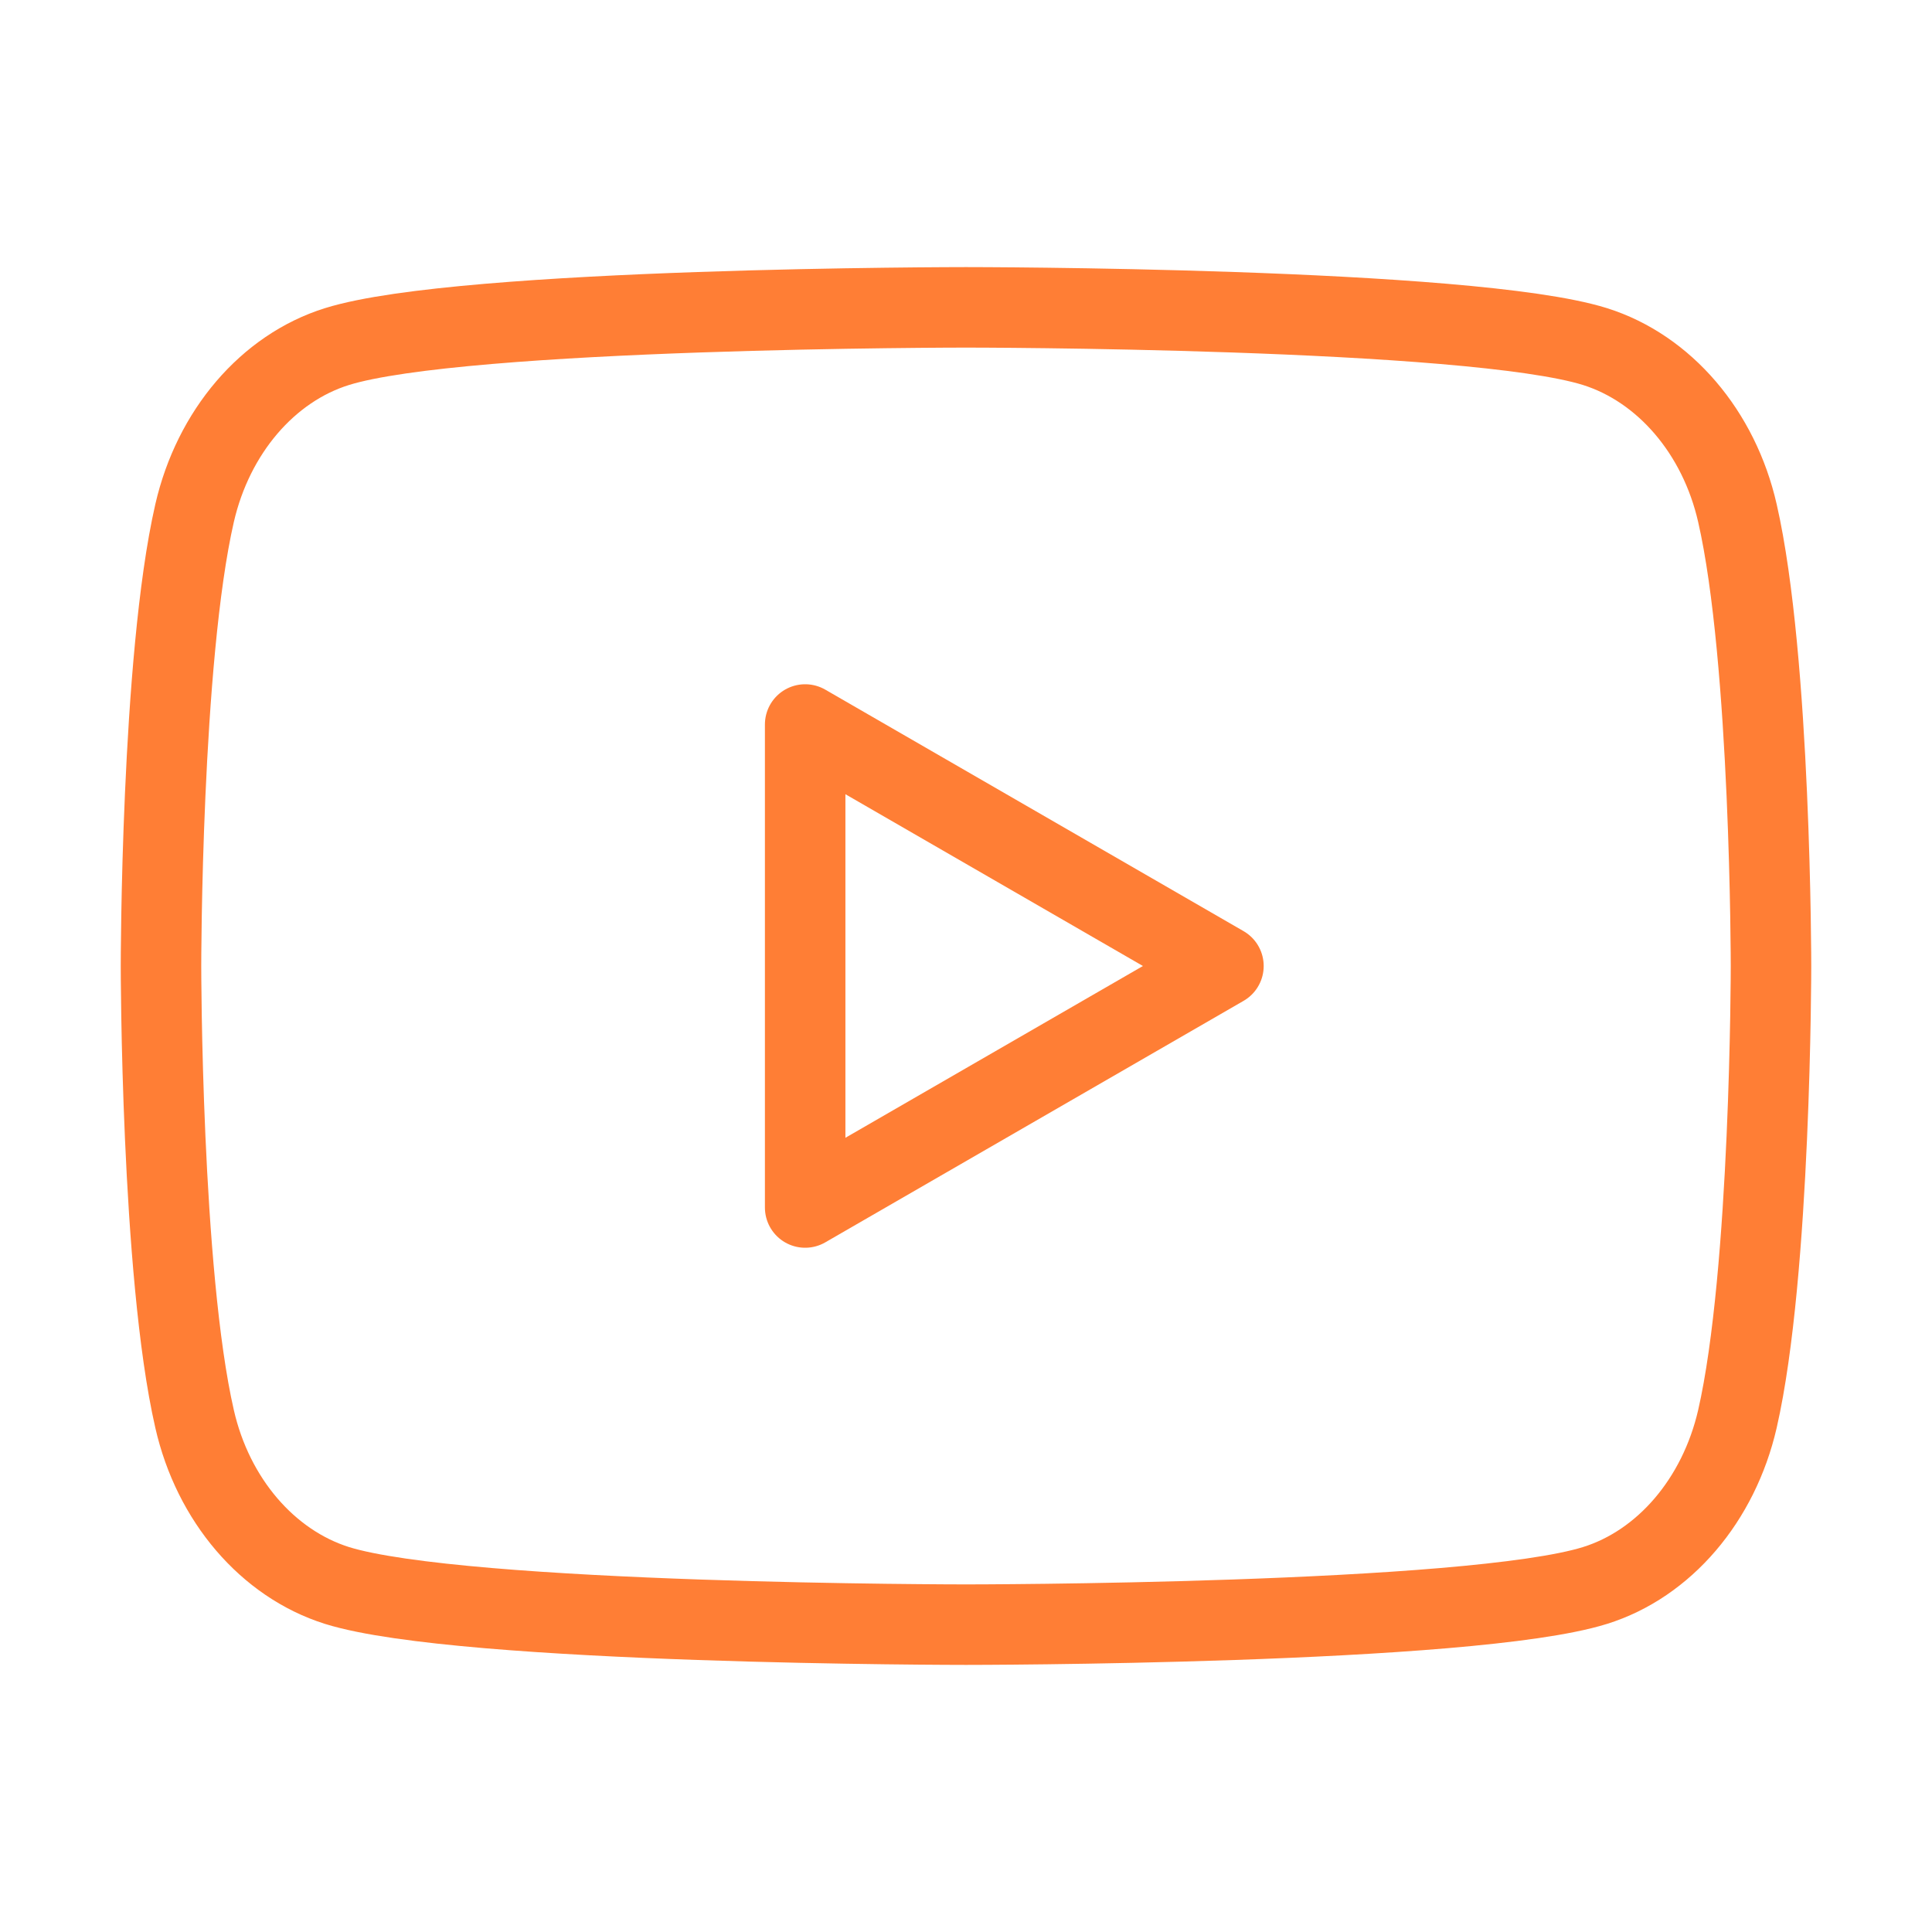
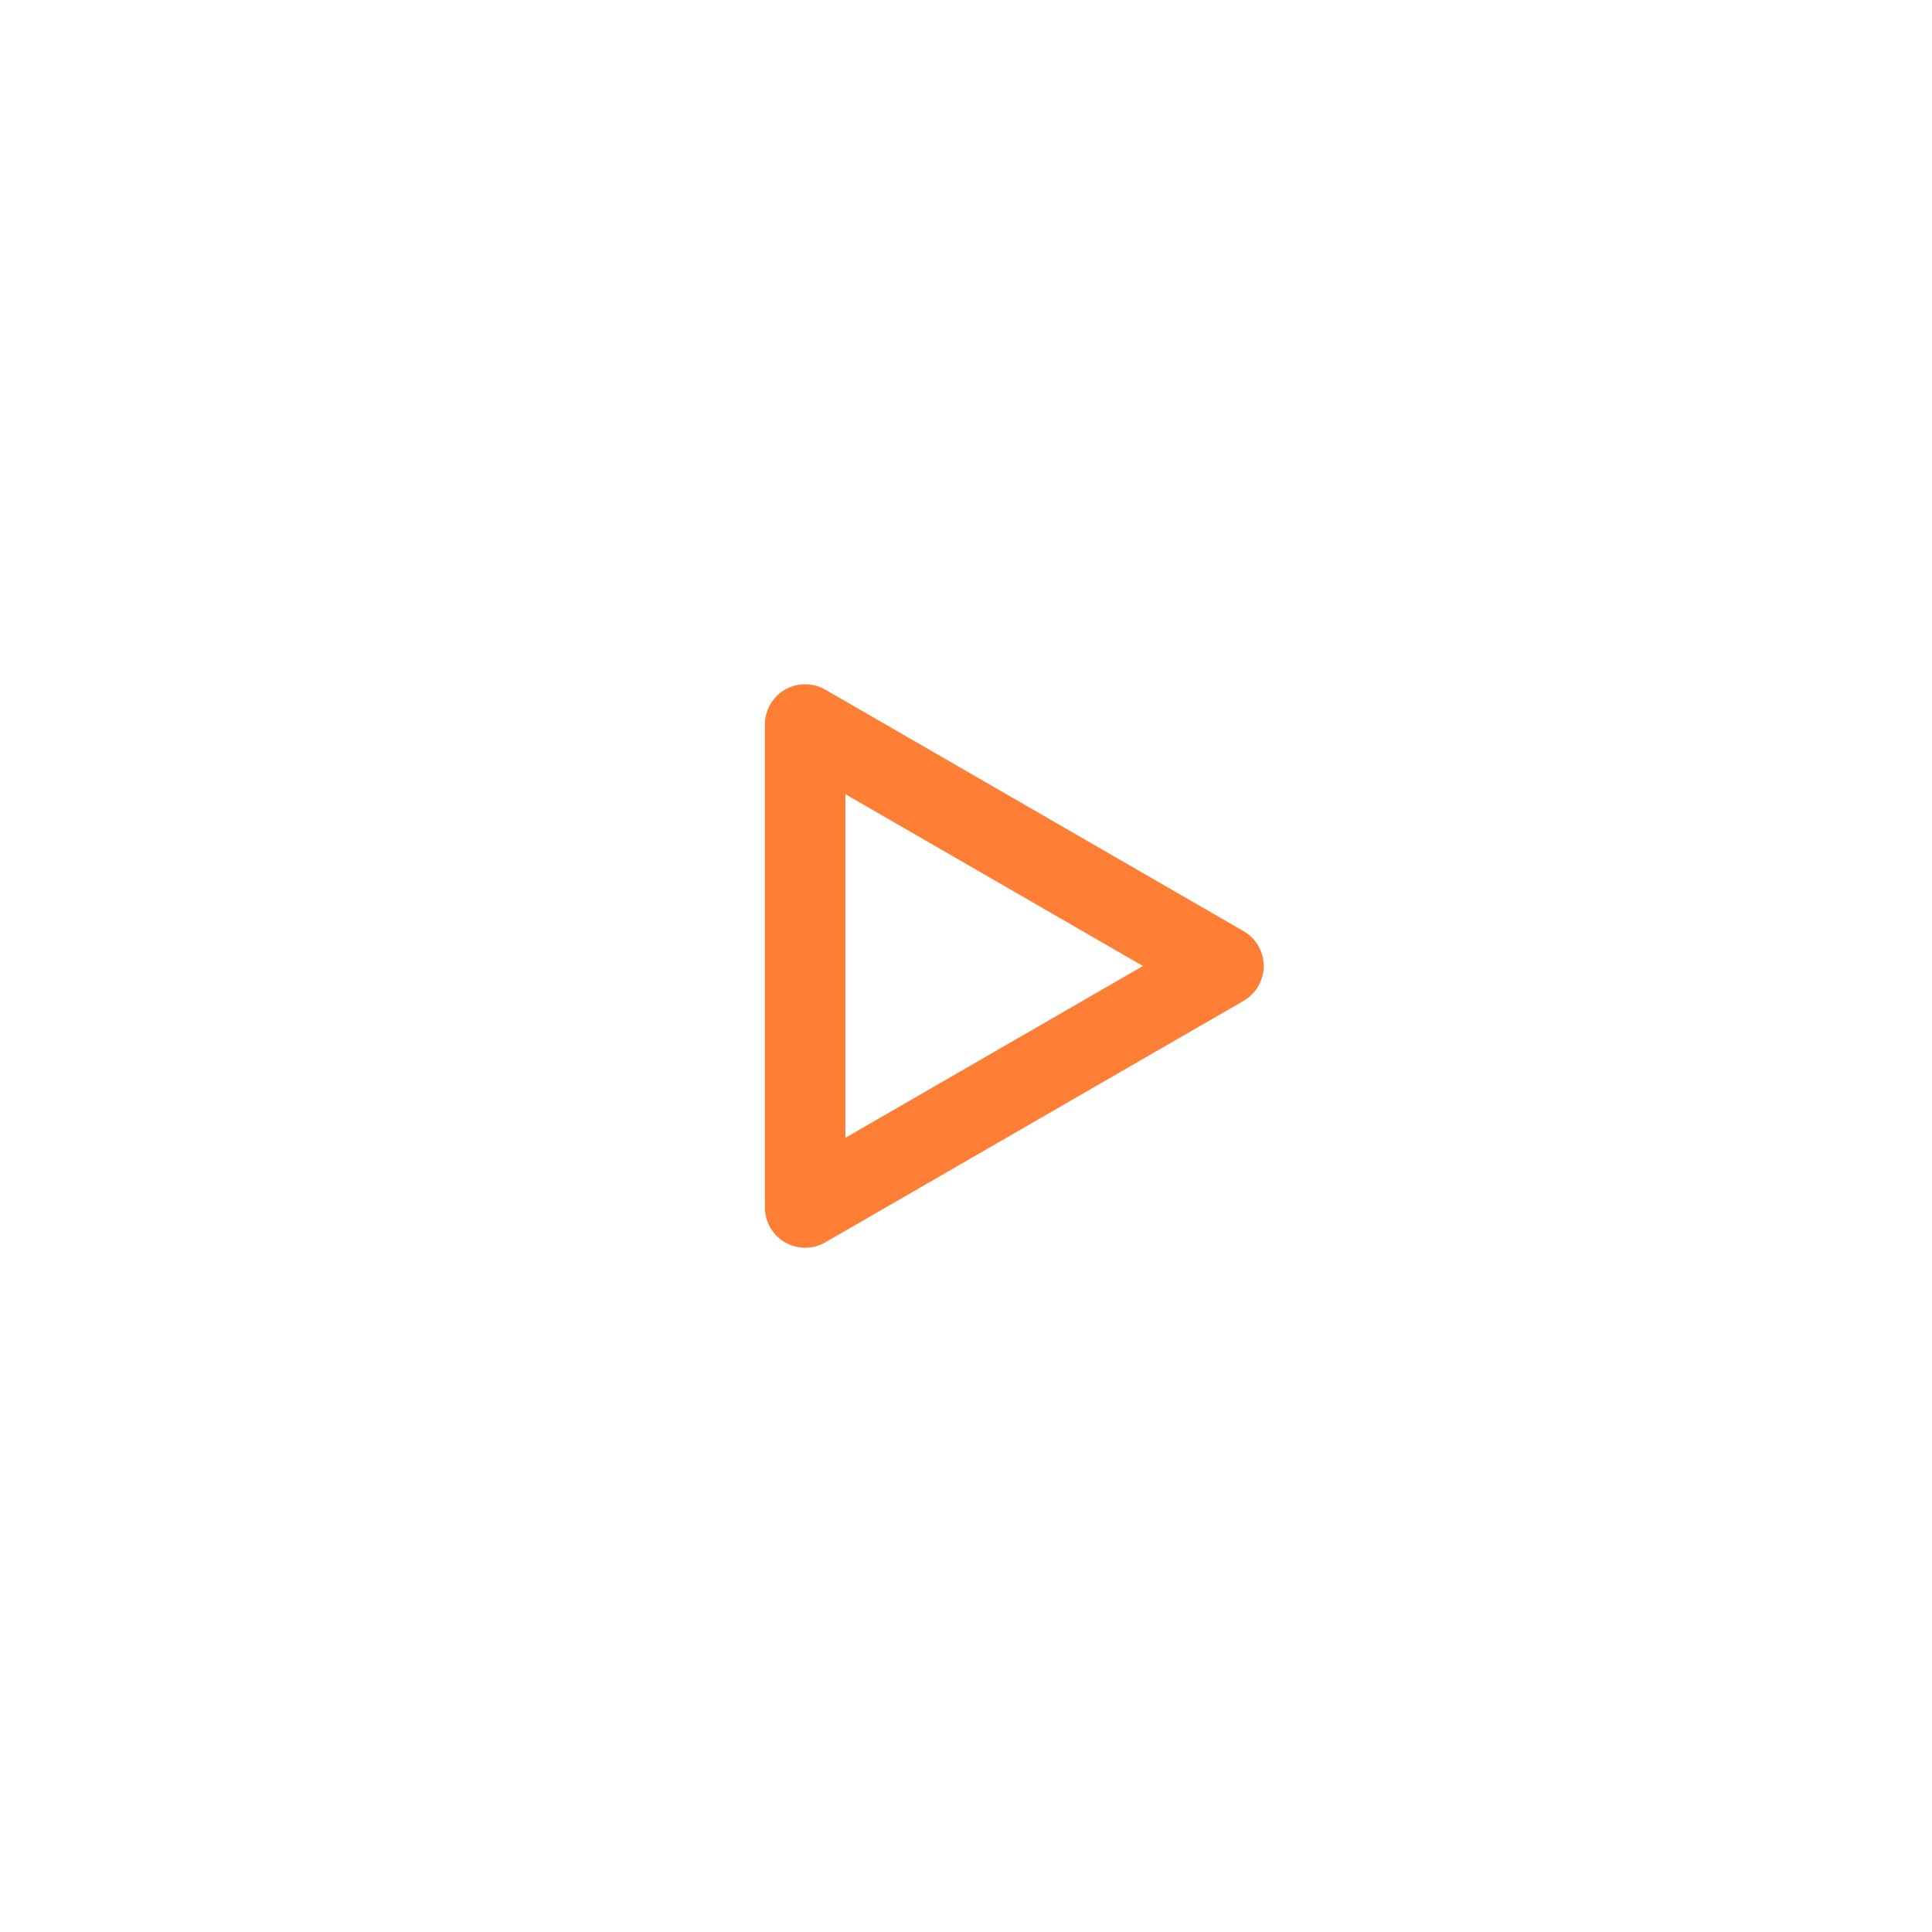
<svg xmlns="http://www.w3.org/2000/svg" width="36" height="36" viewBox="0 0 36 36" fill="none">
-   <path fill-rule="evenodd" clip-rule="evenodd" d="M32.374 9.56C32.031 8.054 31.014 6.866 29.721 6.458C27.383 5.727 18 5.727 18 5.727C18 5.727 8.622 5.727 6.279 6.458C4.99 6.86 3.974 8.048 3.626 9.56C3 12.293 3 18 3 18C3 18 3 23.708 3.626 26.441C3.969 27.947 4.986 29.135 6.279 29.543C8.622 30.273 18 30.273 18 30.273C18 30.273 27.383 30.273 29.721 29.543C31.009 29.141 32.026 27.953 32.374 26.441C33 23.708 33 18 33 18C33 18 33 12.293 32.374 9.56Z" fill="" stroke="#FF7E35" stroke-width="1.5" stroke-linecap="round" stroke-linejoin="round" />
  <path fill-rule="evenodd" clip-rule="evenodd" d="M15.003 22.5L22.797 18L15.003 13.5V22.5Z" fill="" stroke="#FF7E35" stroke-width="1.5" stroke-linecap="round" stroke-linejoin="round" />
</svg>